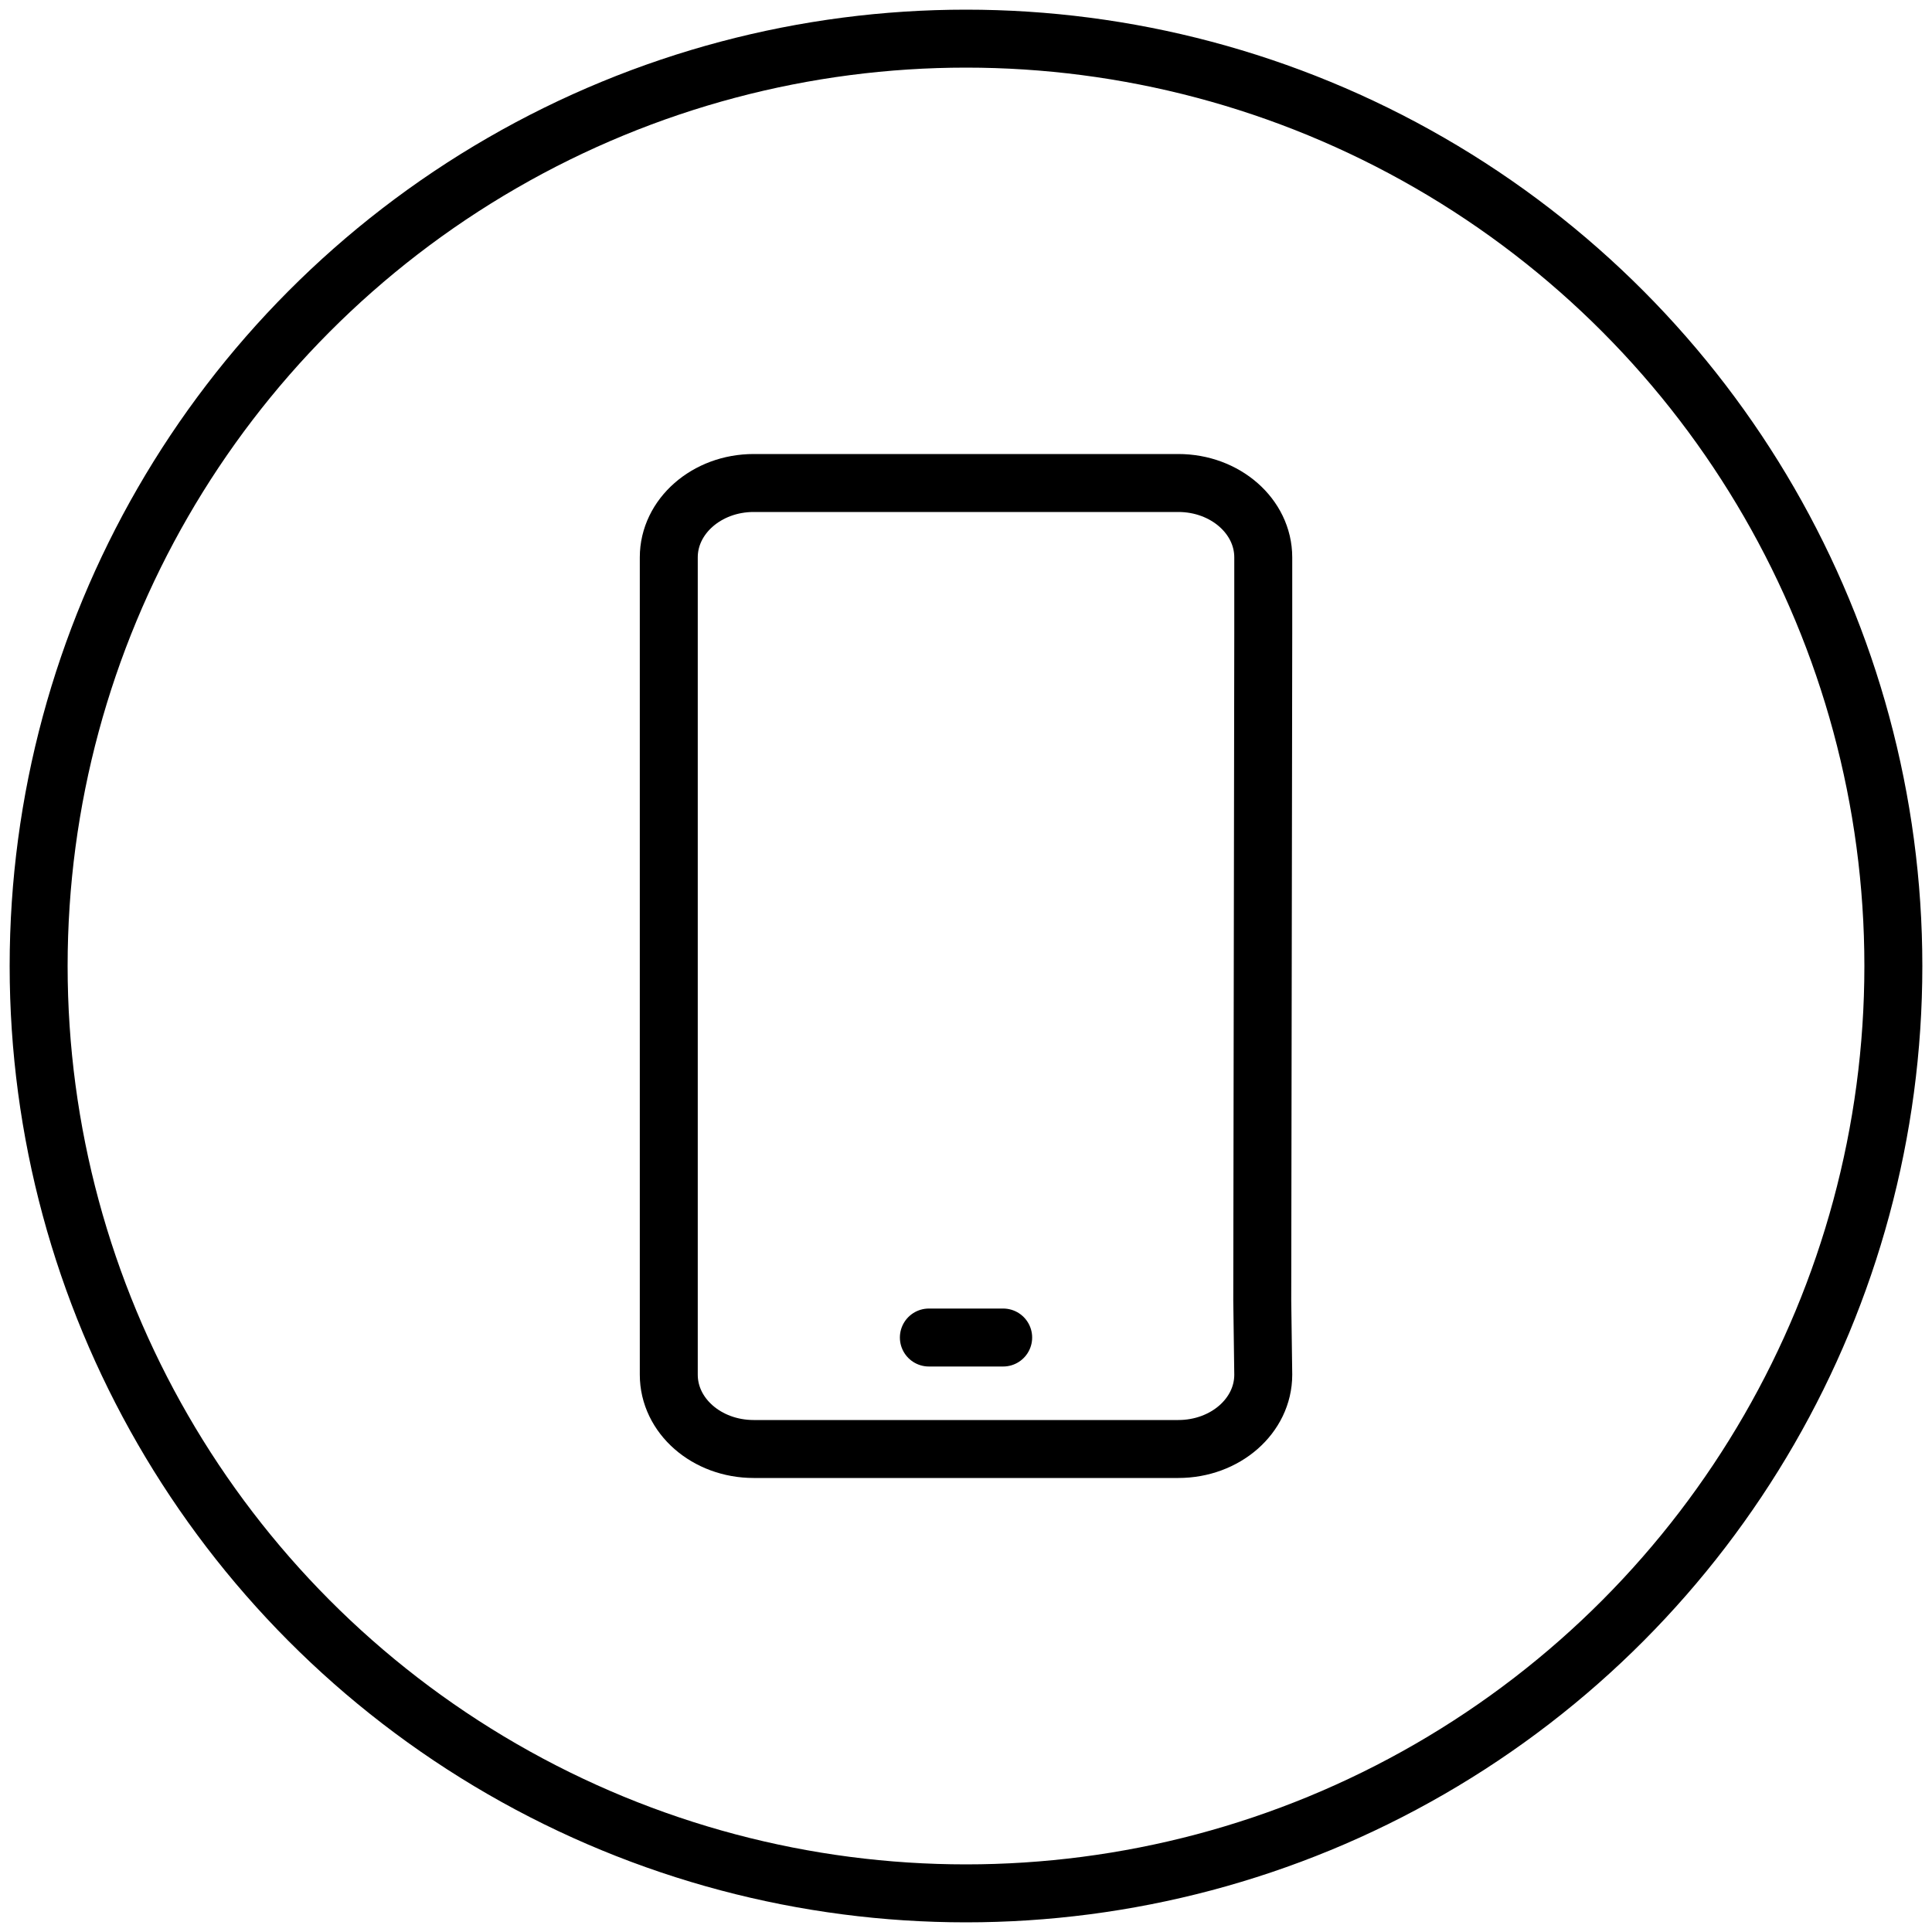
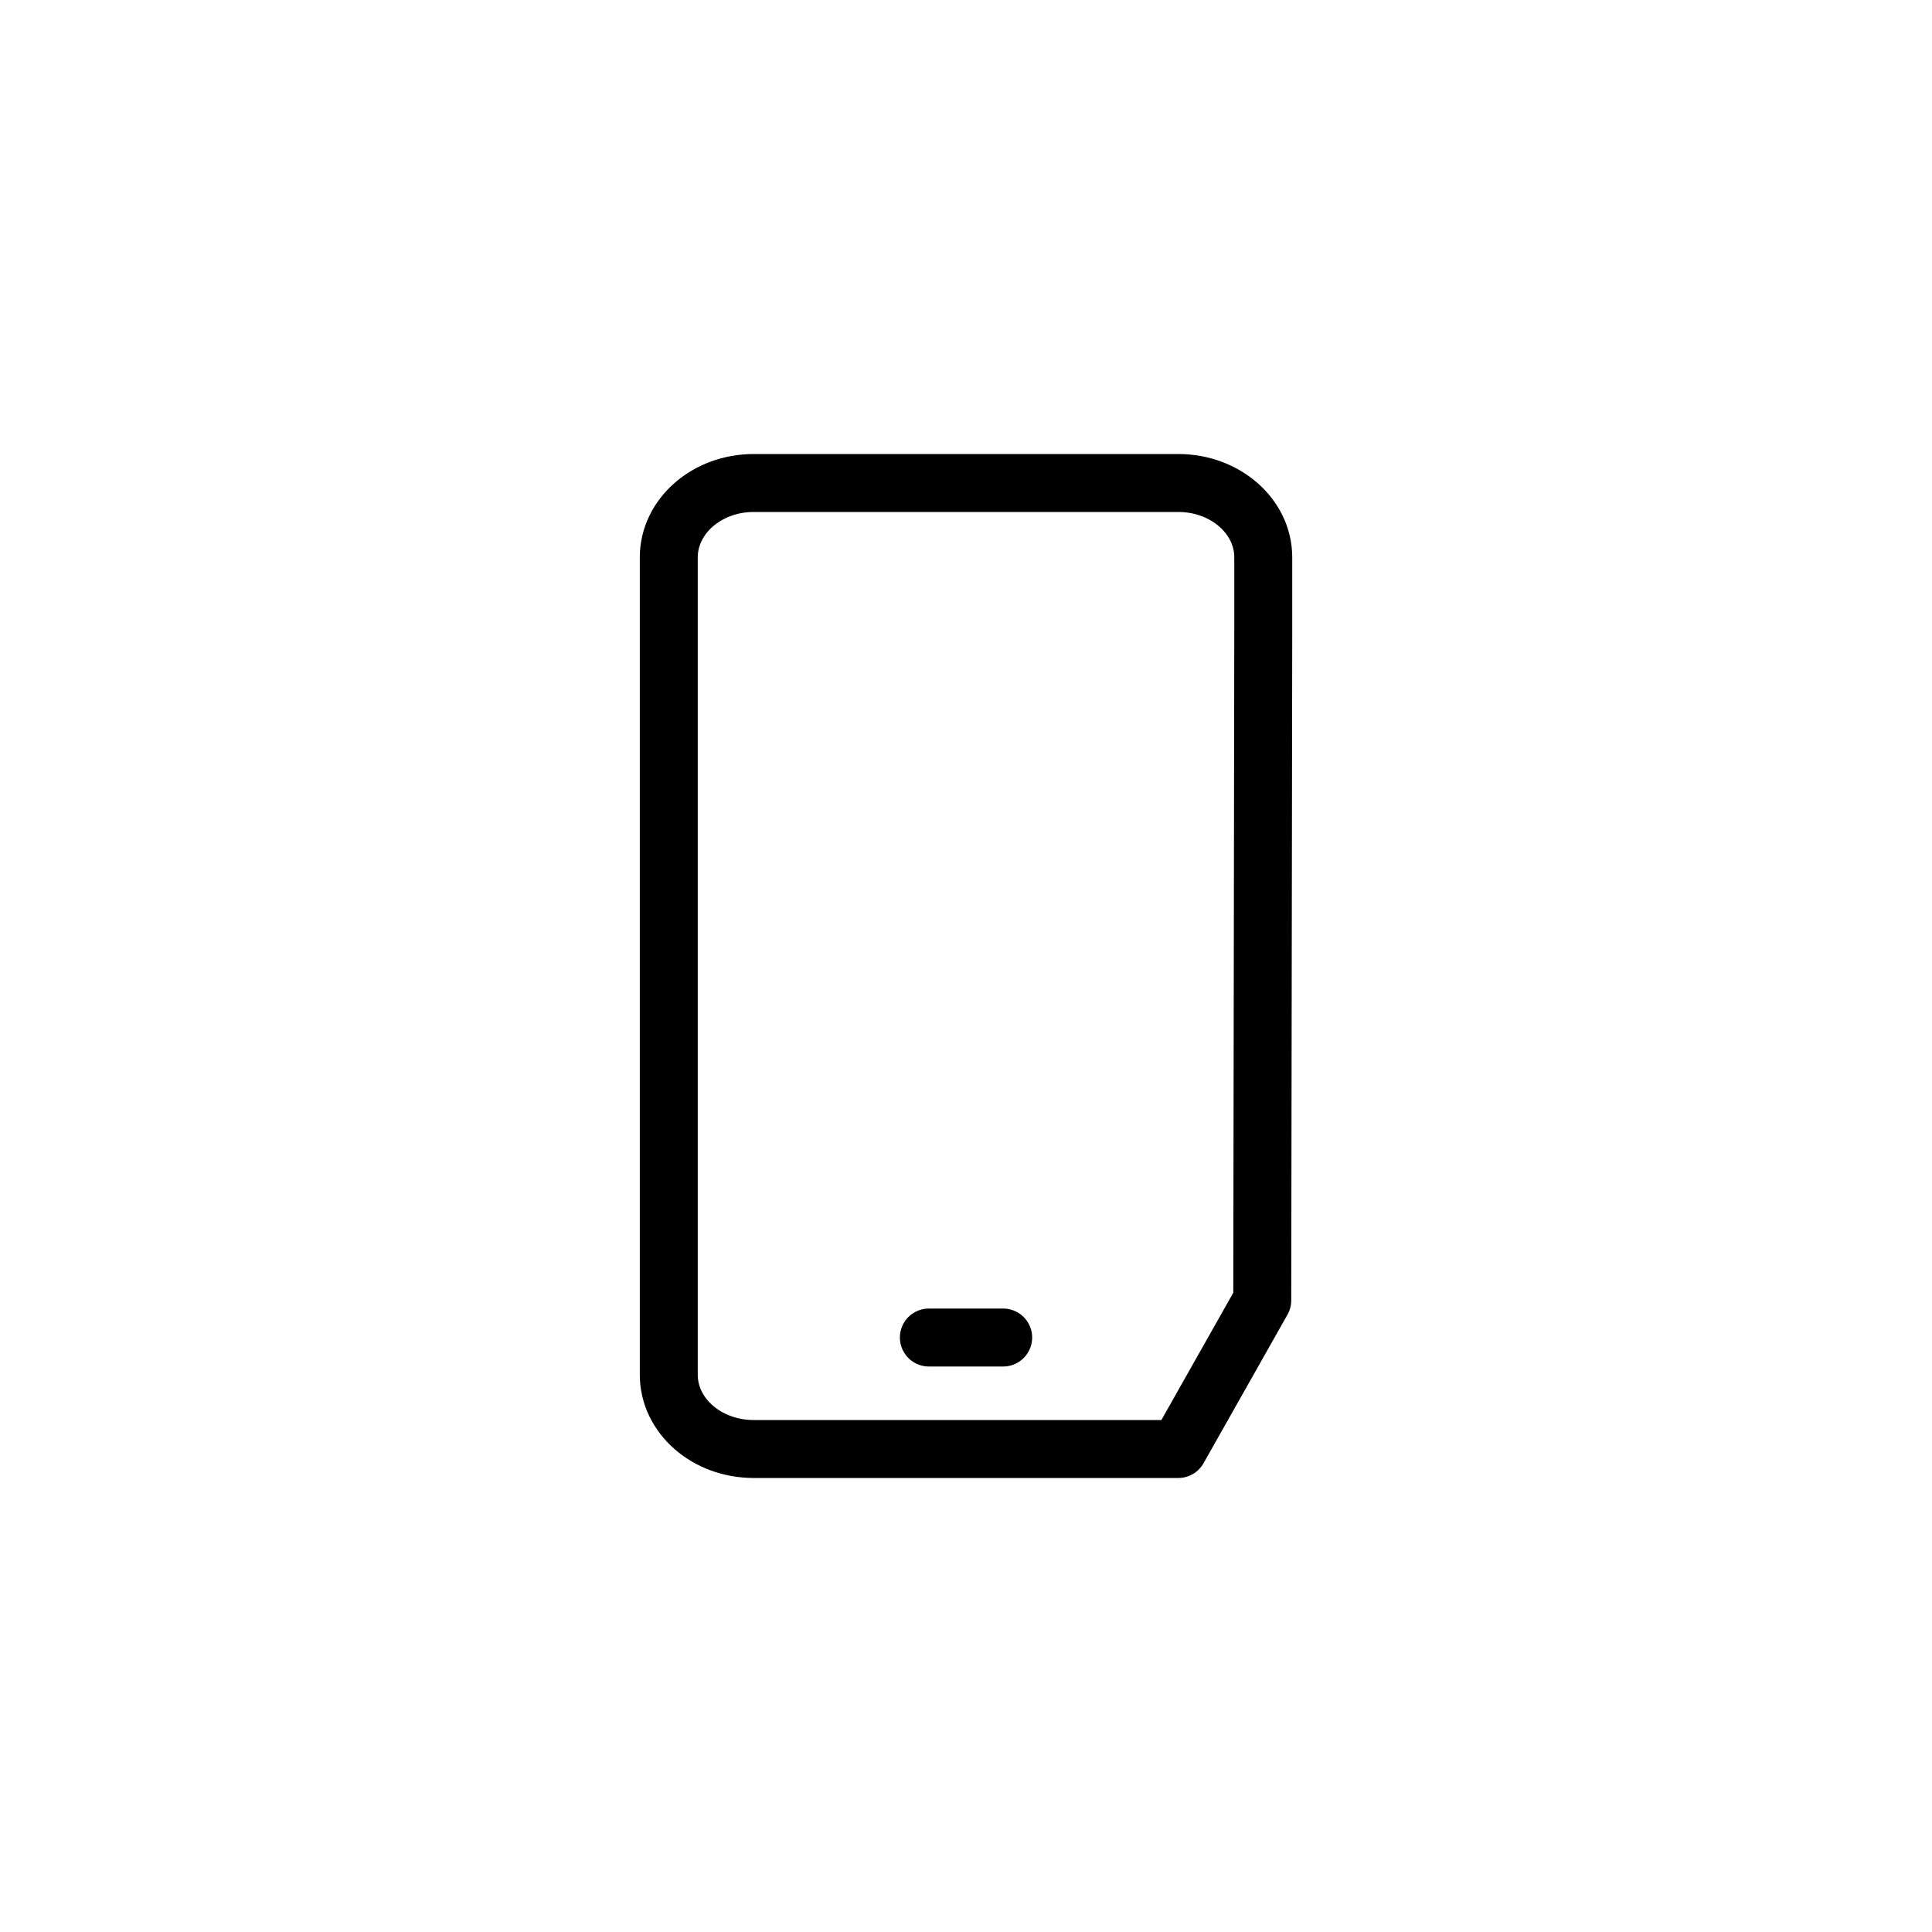
<svg xmlns="http://www.w3.org/2000/svg" width="50px" height="50px" viewBox="0 0 50 50" version="1.1">
  <title>templates/coza/ink copy 4</title>
  <g id="FNB-Pay" stroke="none" stroke-width="1" fill="none" fill-rule="evenodd" stroke-linecap="round" stroke-linejoin="round">
    <g id="UC1-FNB-Pay" transform="translate(-76, -4310)" stroke="#000000" stroke-width="1.5">
      <g id="templates/coza/ink-copy-4" transform="translate(77, 4311)">
-         <circle id="outline" cx="24" cy="24" r="24" />
        <g id="Combined-Shape" transform="translate(16.308, 11.5)">
-           <path d="M15.385,3.893 L15.385,1.924 C15.385,0.863 14.402,0 13.186,0 L2.197,0 C0.983,0 0,0.863 0,1.924 L0,23.077 C0,24.142 0.983,25 2.197,25 L13.186,25 C14.402,25 15.385,24.142 15.385,23.077 L15.359,21.154 L15.385,3.893 Z M8.654,22.115 L6.731,22.115" />
+           <path d="M15.385,3.893 L15.385,1.924 C15.385,0.863 14.402,0 13.186,0 L2.197,0 C0.983,0 0,0.863 0,1.924 L0,23.077 C0,24.142 0.983,25 2.197,25 L13.186,25 L15.359,21.154 L15.385,3.893 Z M8.654,22.115 L6.731,22.115" />
        </g>
      </g>
    </g>
  </g>
</svg>